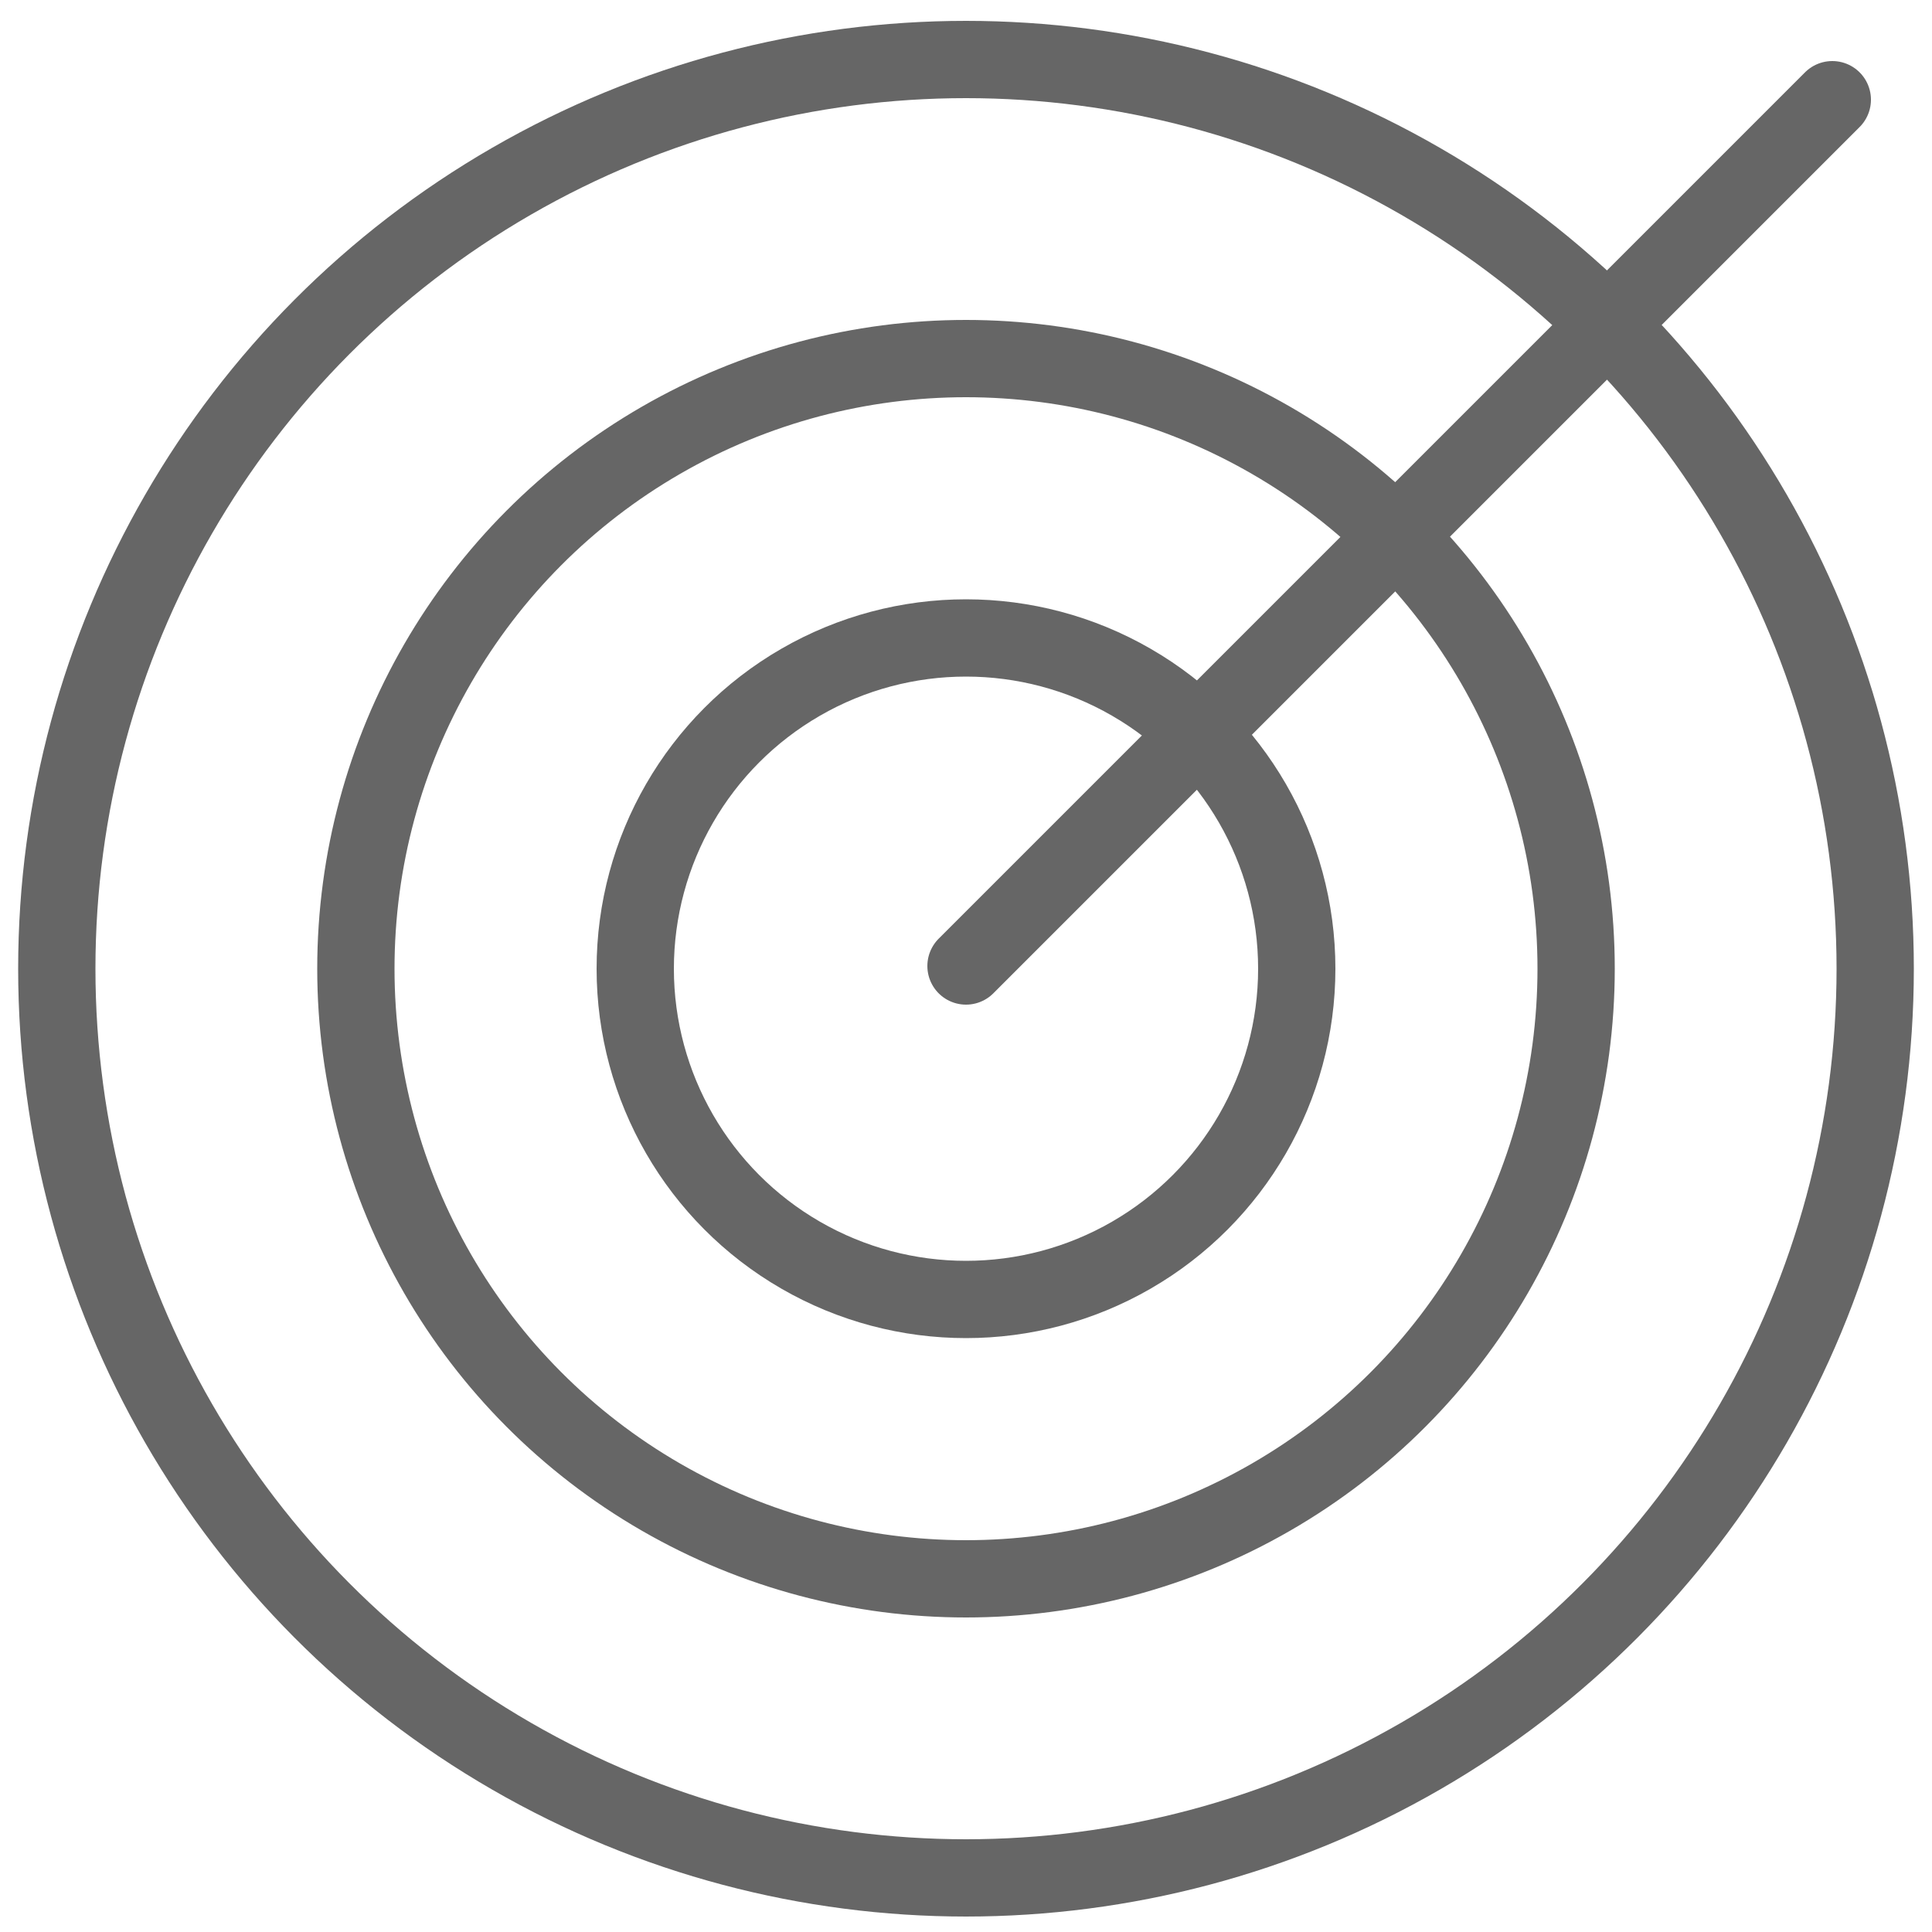
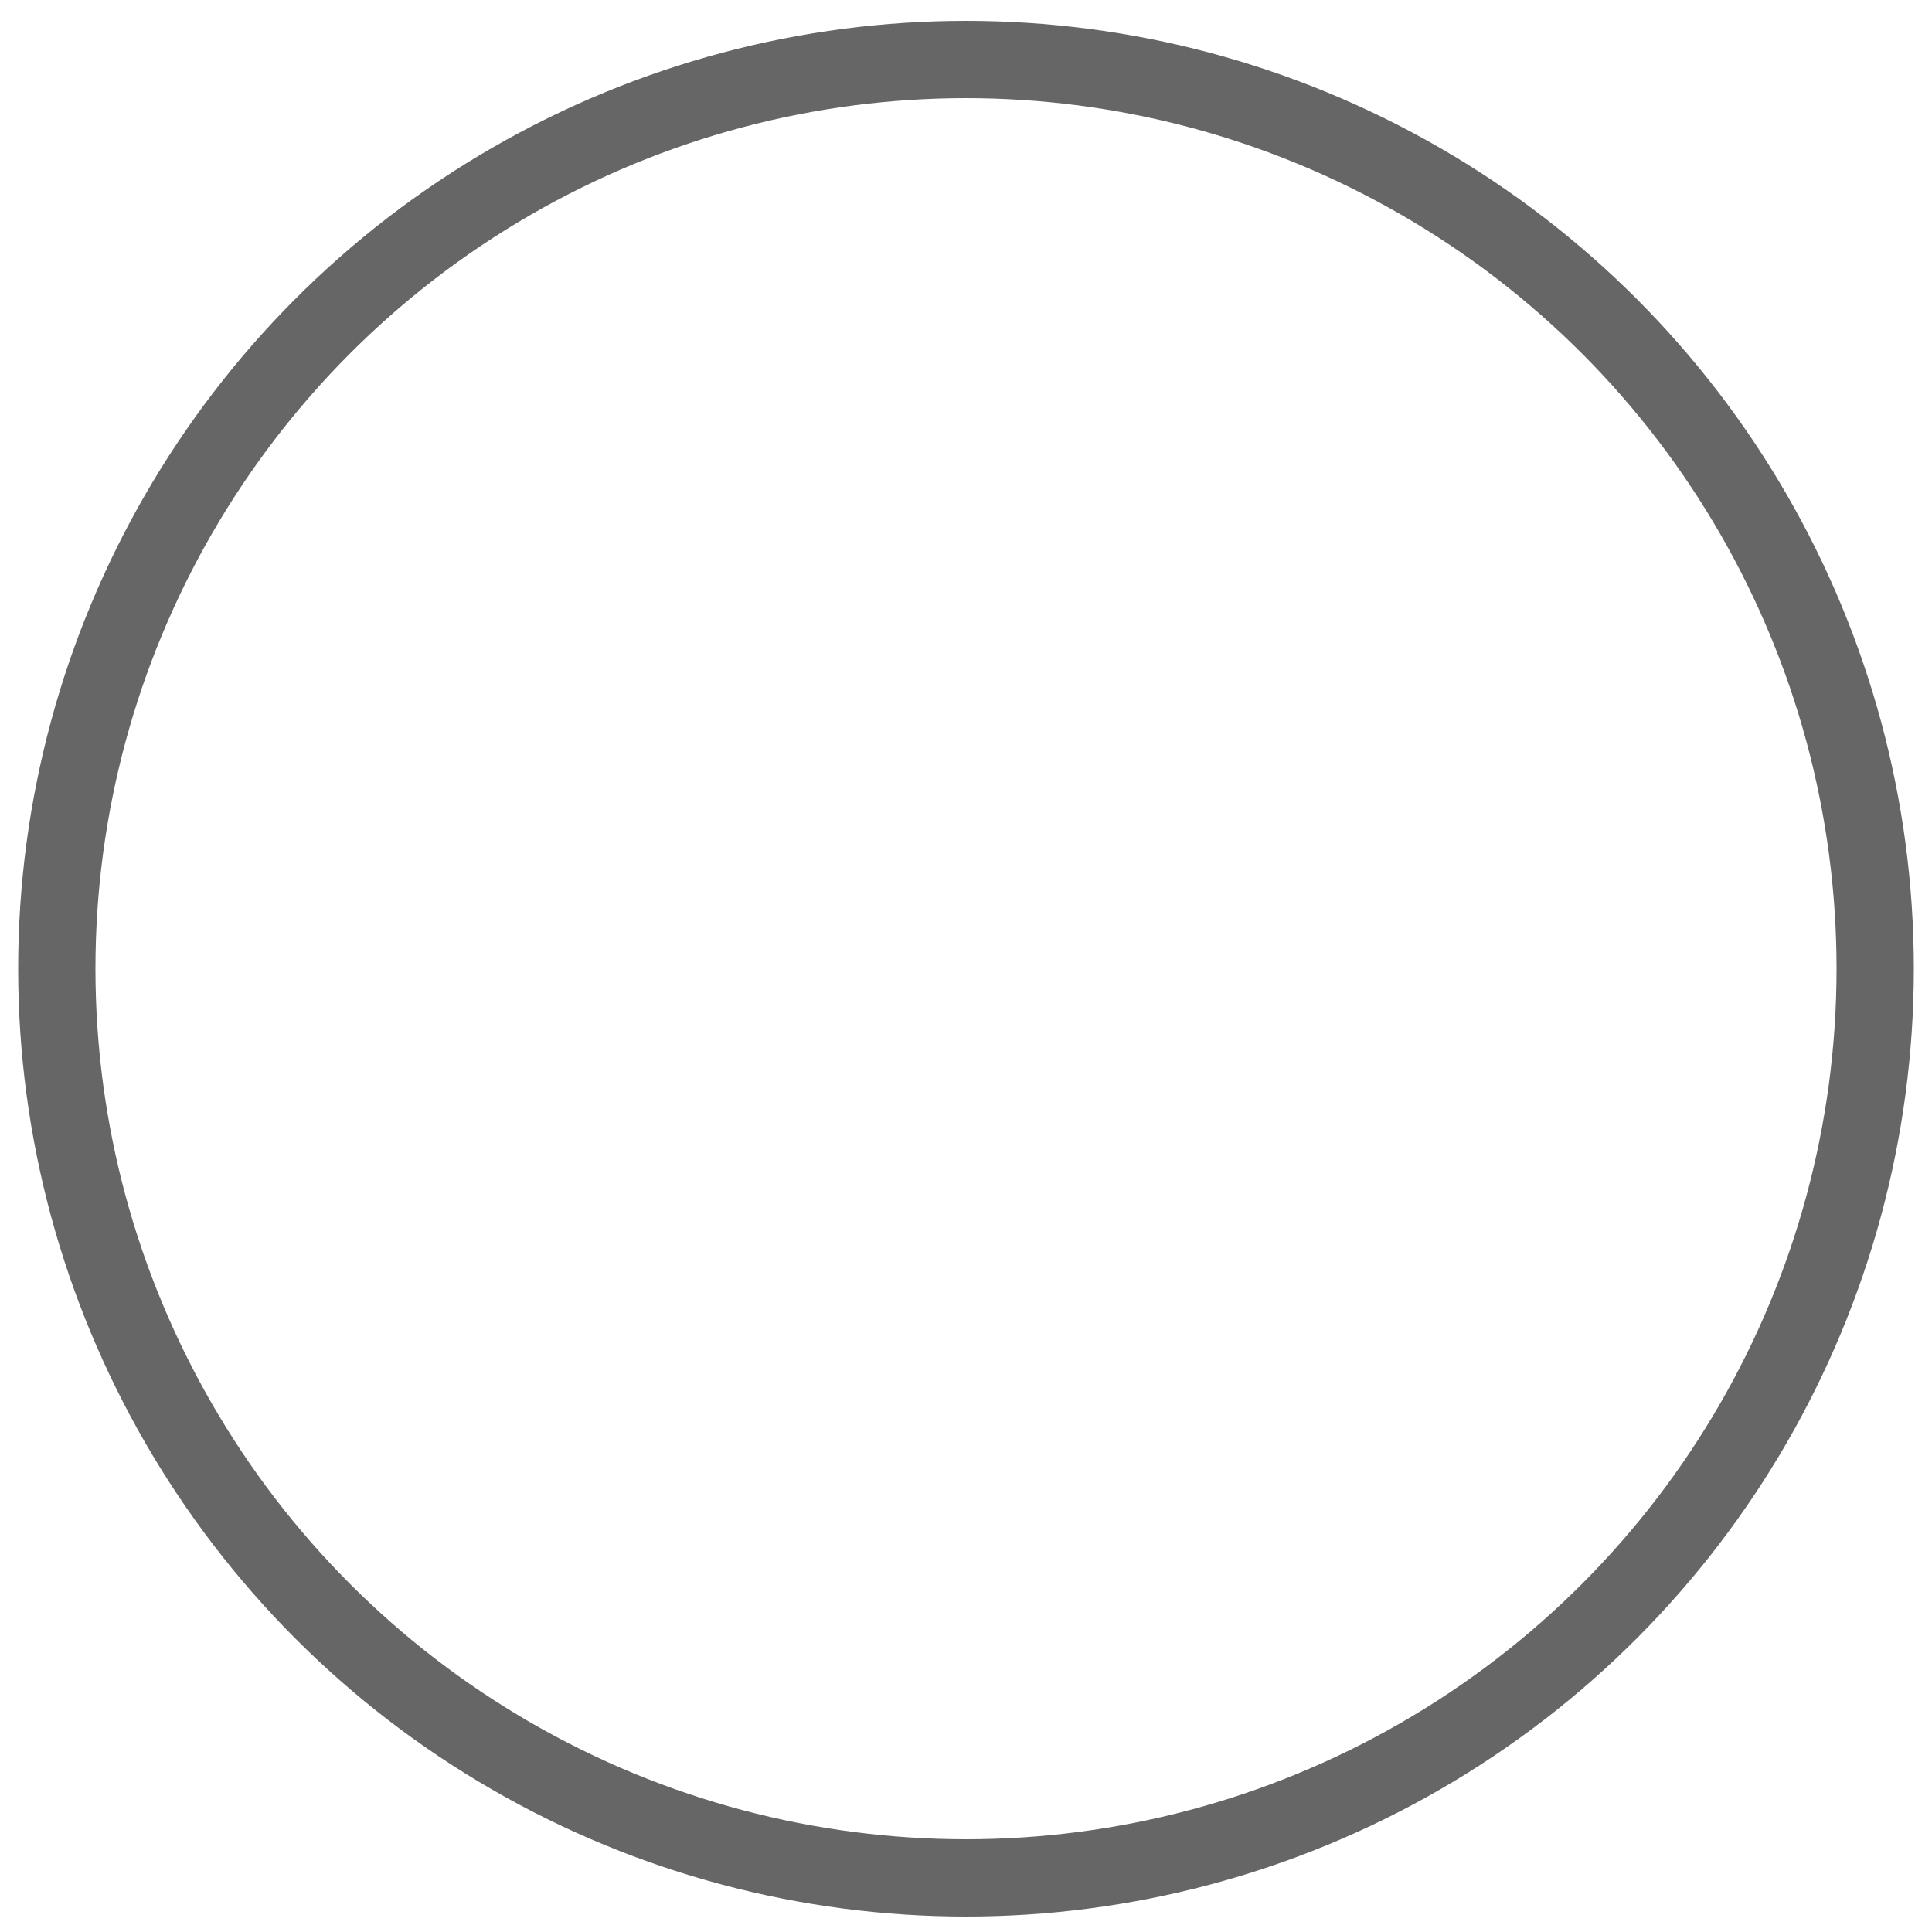
<svg xmlns="http://www.w3.org/2000/svg" version="1.1" id="Layer_13" x="0px" y="0px" viewBox="0 0 500 500" style="enable-background:new 0 0 500 500;" xml:space="preserve">
  <style type="text/css">
	.st0{fill:none;stroke:#666666;stroke-width:20;stroke-miterlimit:10;}
	.st1{fill:none;stroke:#666666;stroke-width:20;stroke-linecap:round;stroke-miterlimit:10;}
</style>
  <circle class="st0" cx="250" cy="250.7" r="235.3" />
-   <line class="st1" x1="250" y1="250" x2="474.2" y2="25.8" />
-   <circle class="st0" cx="250" cy="250.7" r="85.6" />
-   <circle class="st0" cx="250" cy="250.7" r="157.9" />
</svg>